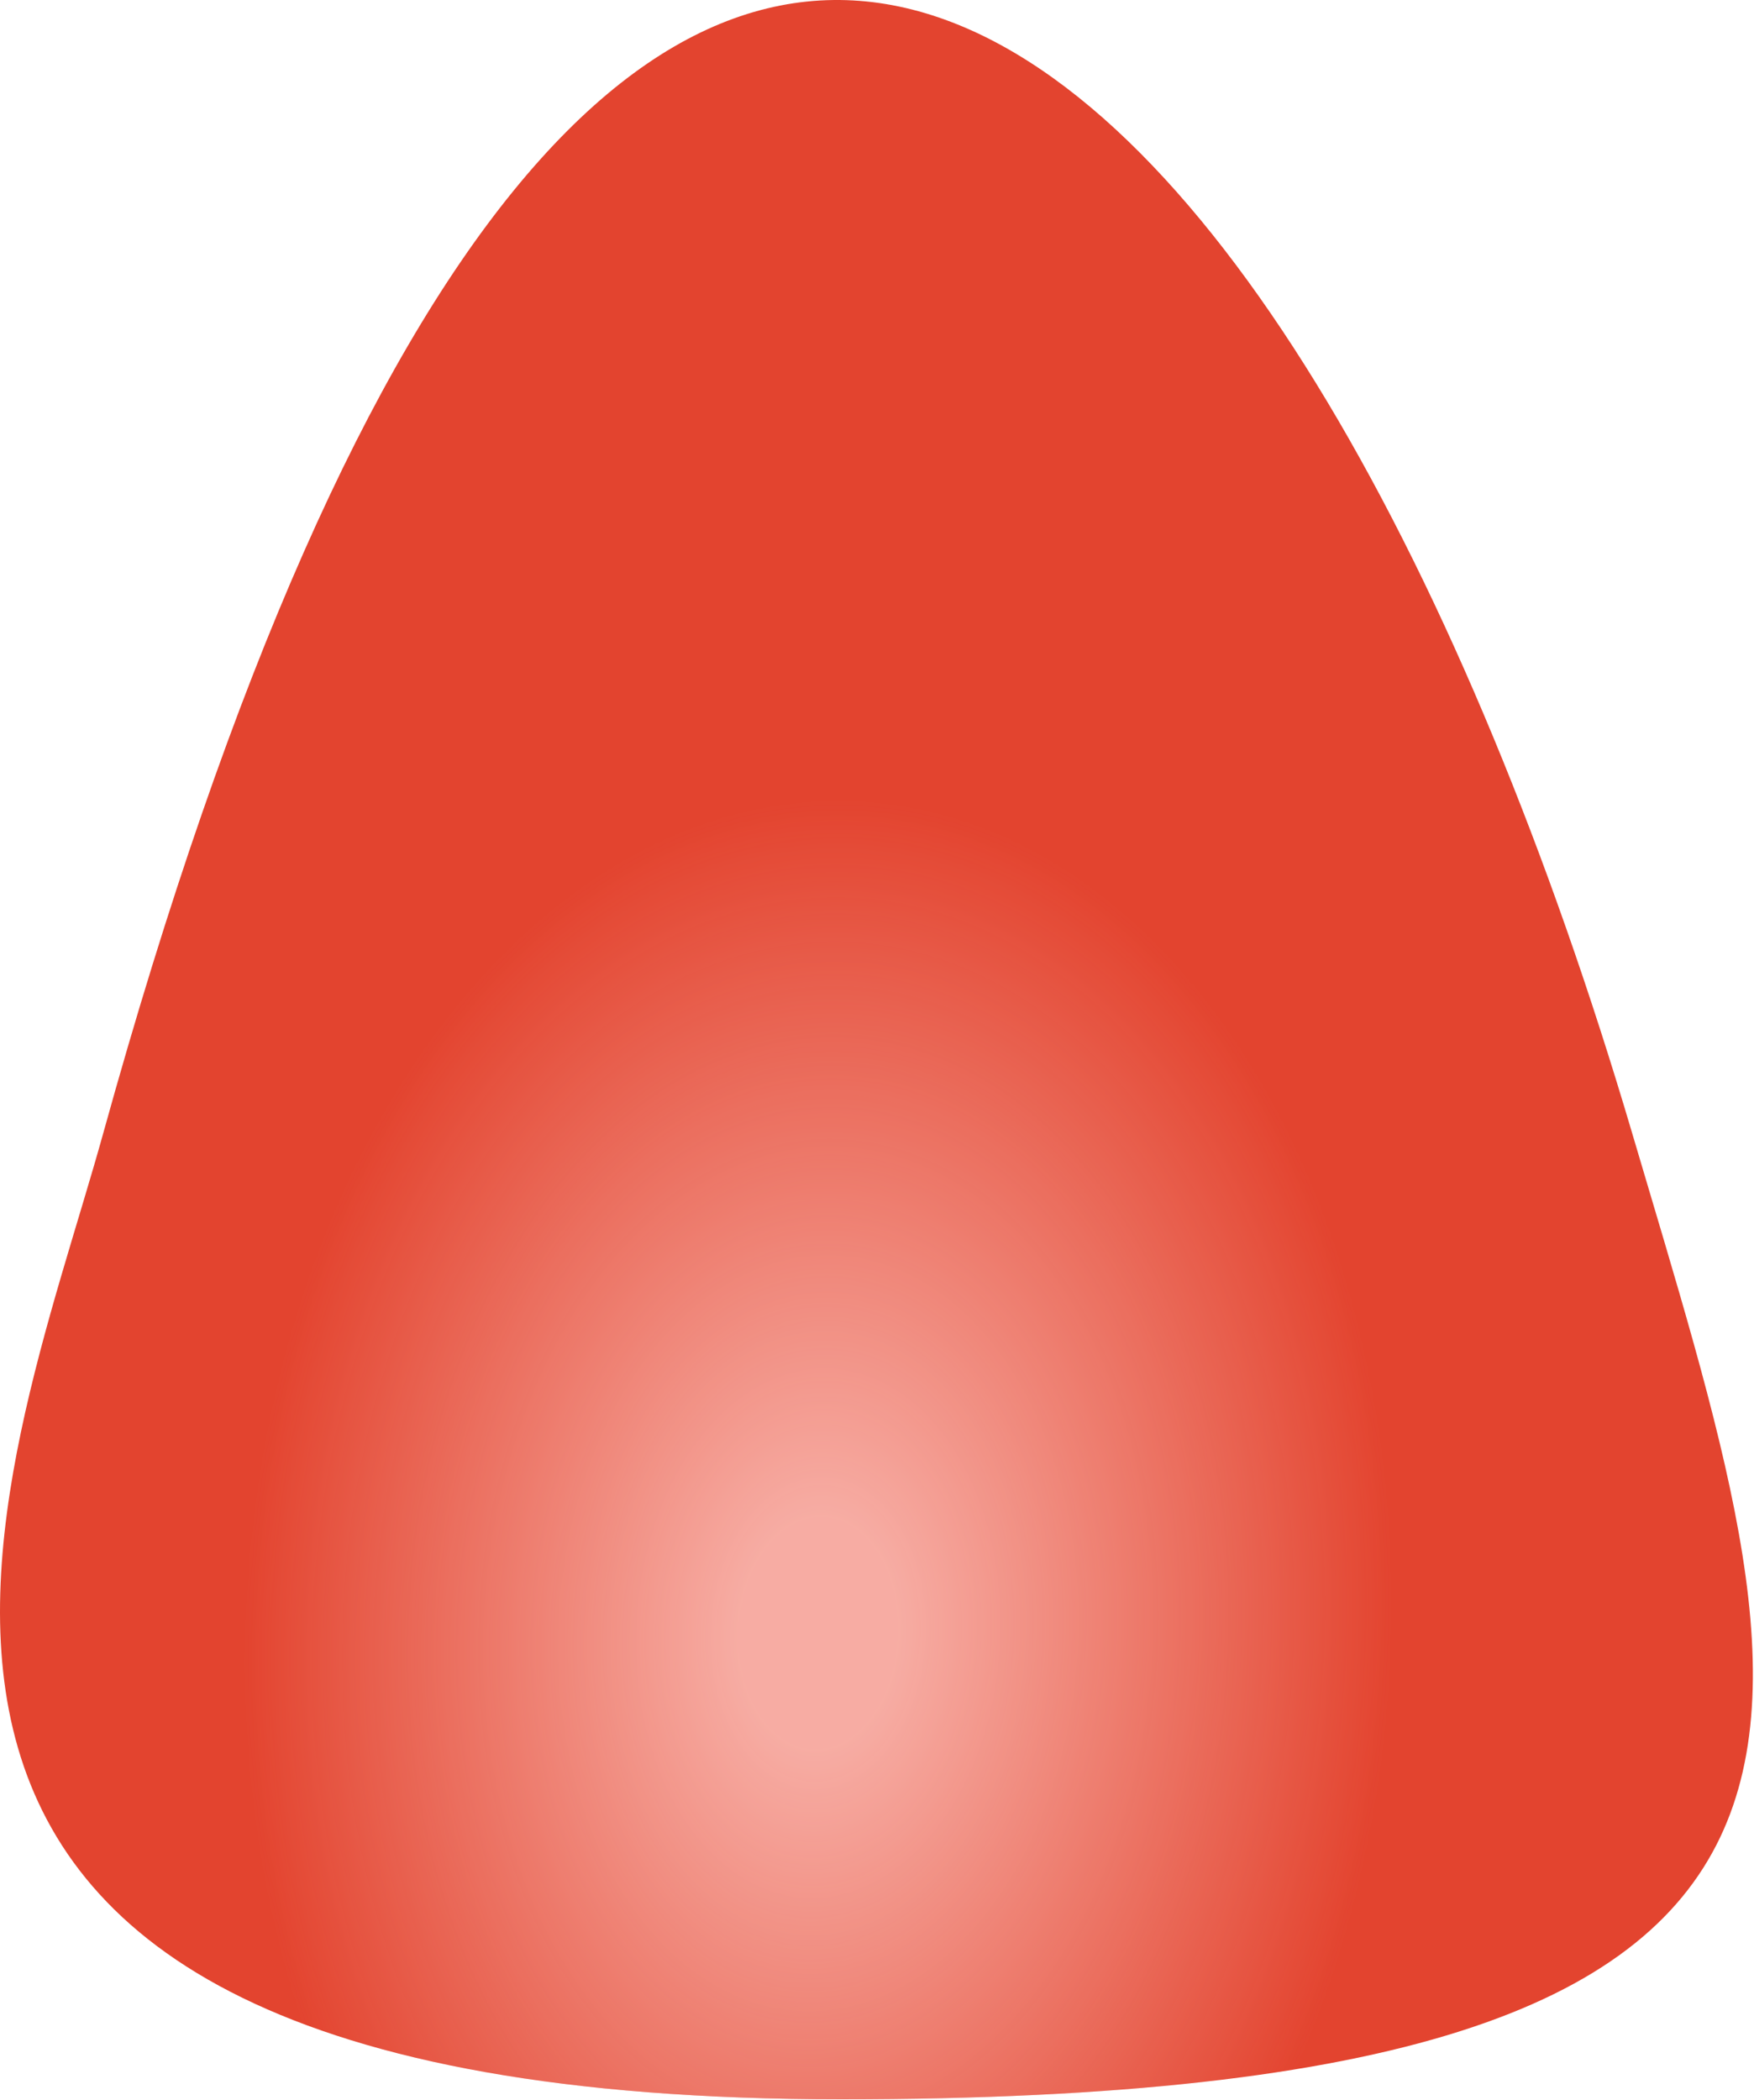
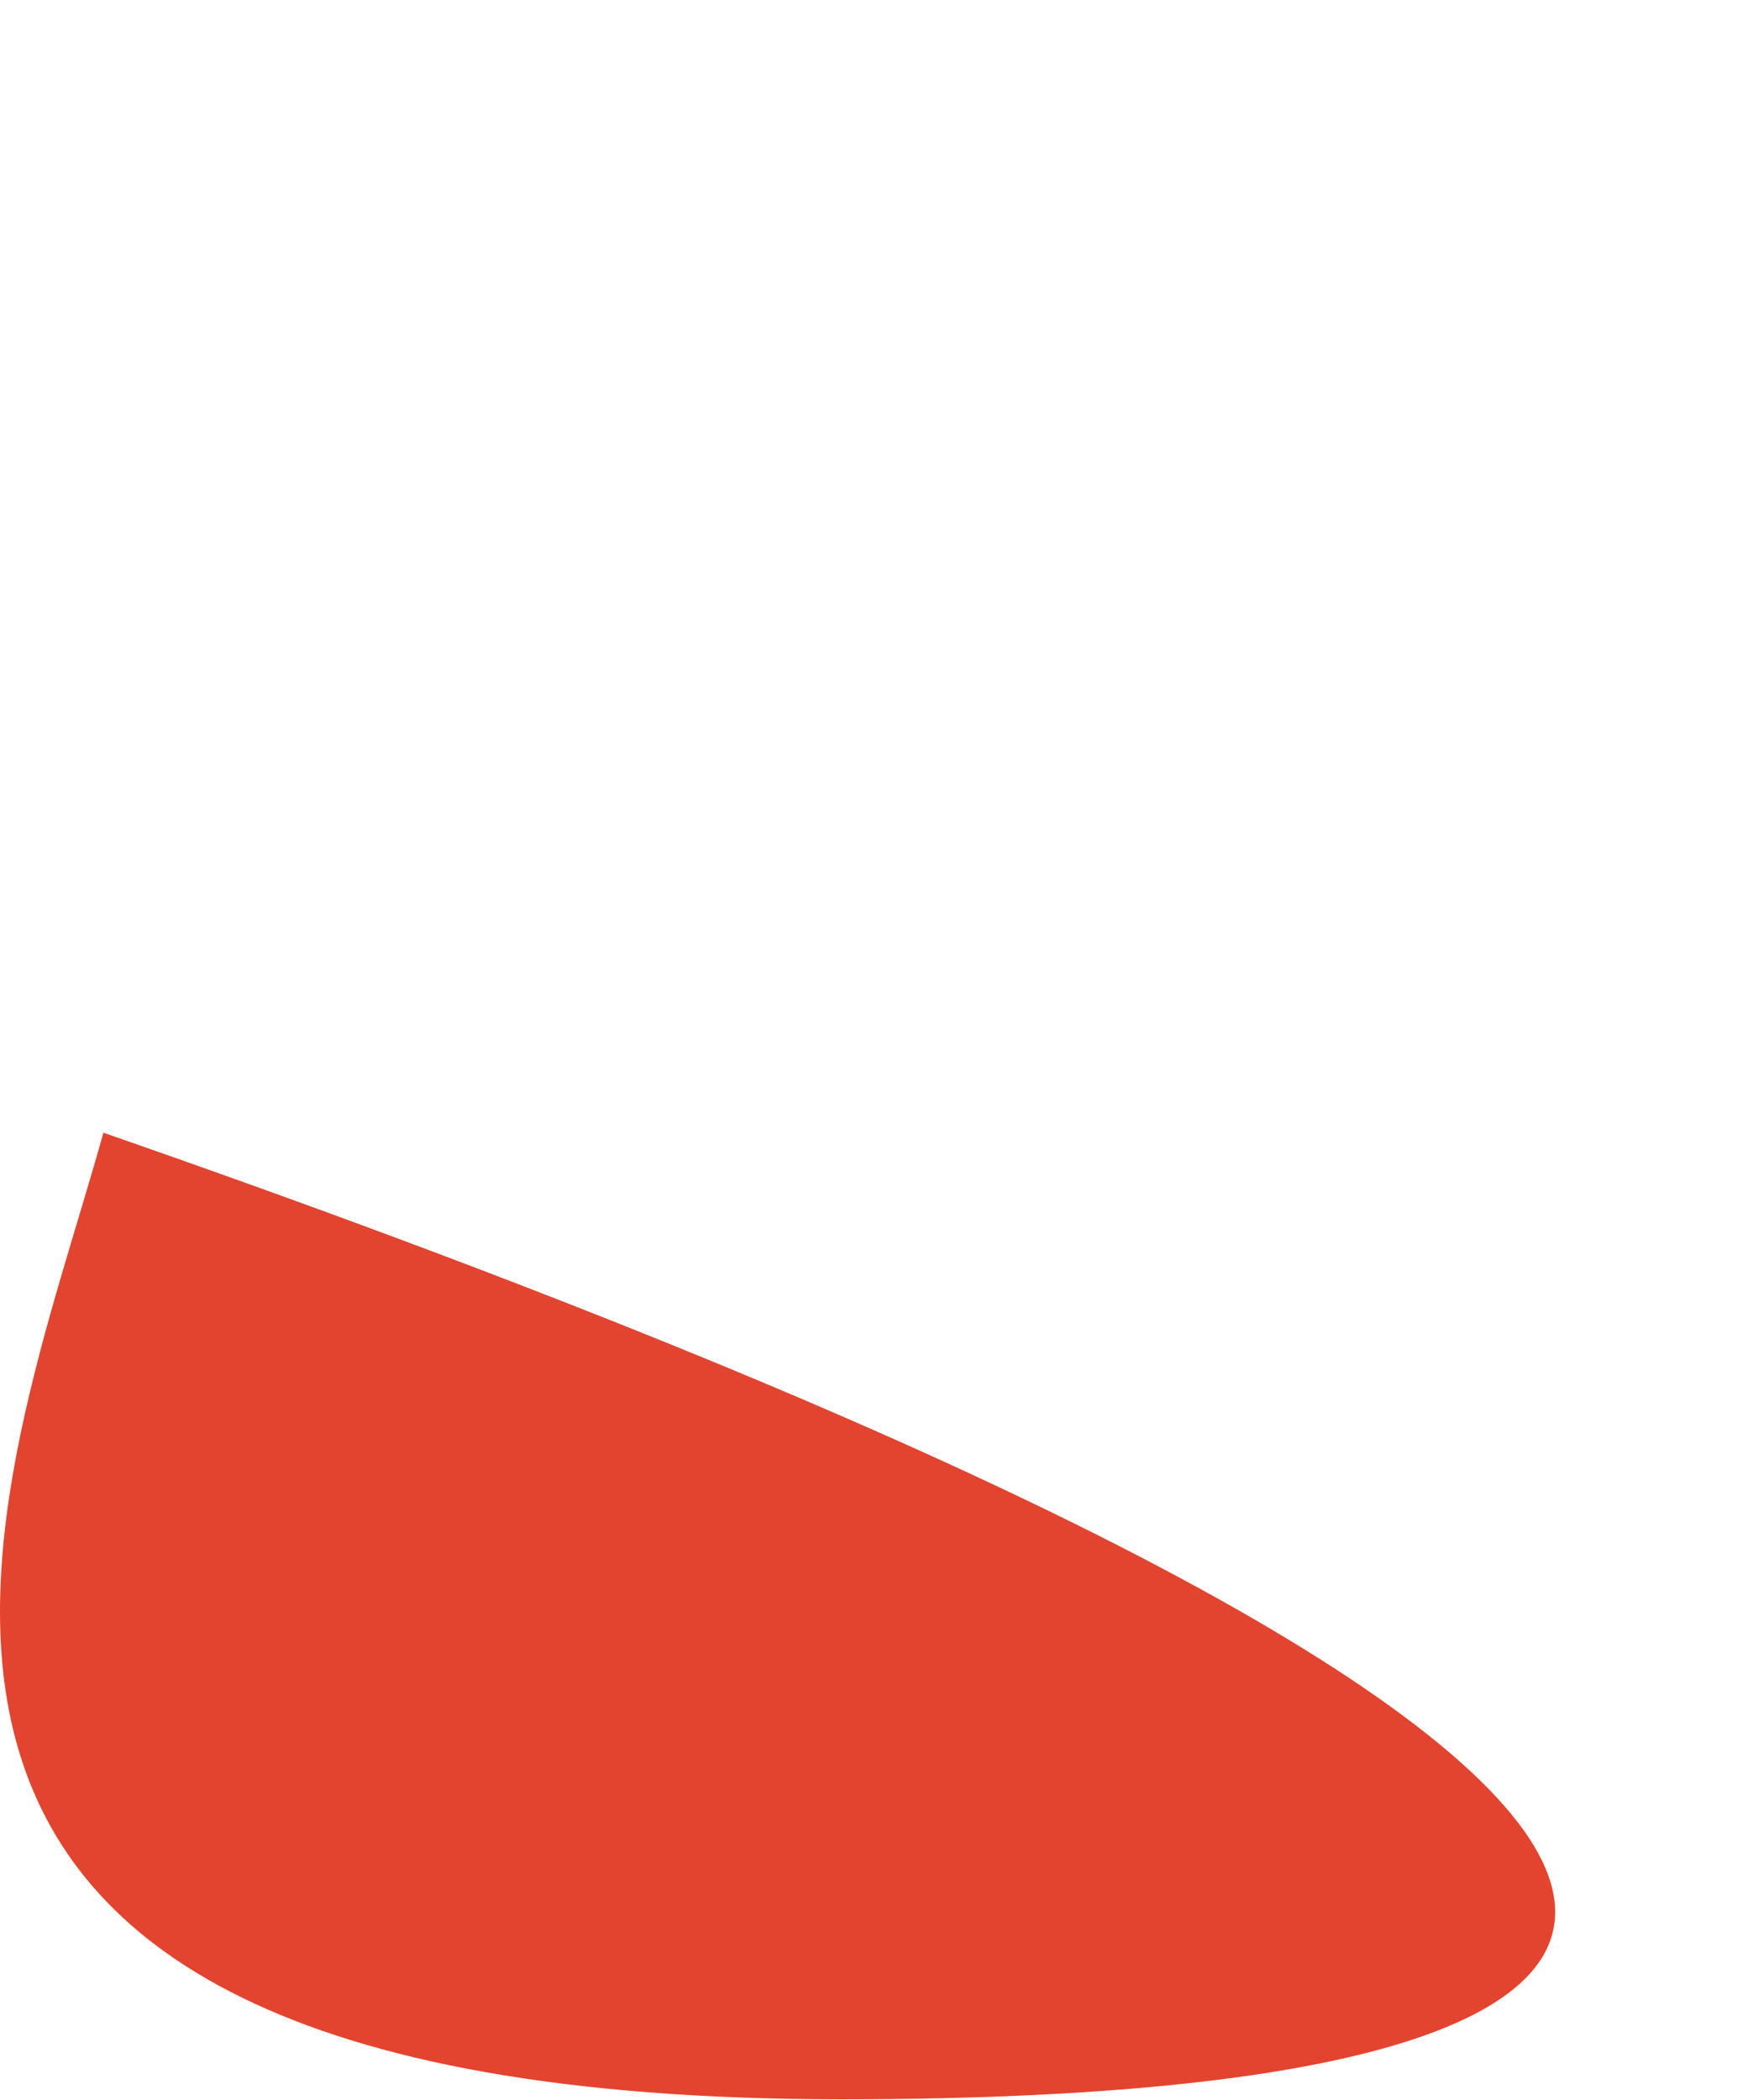
<svg xmlns="http://www.w3.org/2000/svg" fill="none" viewBox="0 0 49.15 58.83">
-   <path d="M23.575 58.803C-7.644 58.803 0.165 41.59 2.897 31.728C17.35 -20.438 36.529 0.571 45.732 31.728C50.625 48.295 54.794 58.803 23.575 58.803Z" fill="#E3442F" />
-   <path d="M23.575 58.803C-7.644 58.803 0.165 41.59 2.897 31.728C17.35 -20.438 36.529 0.571 45.732 31.728C50.625 48.295 54.794 58.803 23.575 58.803Z" fill="url(#paint0_radial_12033_1075)" fill-opacity="0.7" />
+   <path d="M23.575 58.803C-7.644 58.803 0.165 41.59 2.897 31.728C50.625 48.295 54.794 58.803 23.575 58.803Z" fill="#E3442F" />
  <defs>
    <radialGradient id="paint0_radial_12033_1075" cx="0" cy="0" r="1" gradientUnits="userSpaceOnUse" gradientTransform="translate(22.983 45.768) rotate(92.68) scale(23.408 16.019)">
      <stop offset="0.139" stop-color="#FFD9D5" />
      <stop offset="1" stop-color="#FFD9D5" stop-opacity="0" />
    </radialGradient>
  </defs>
</svg>